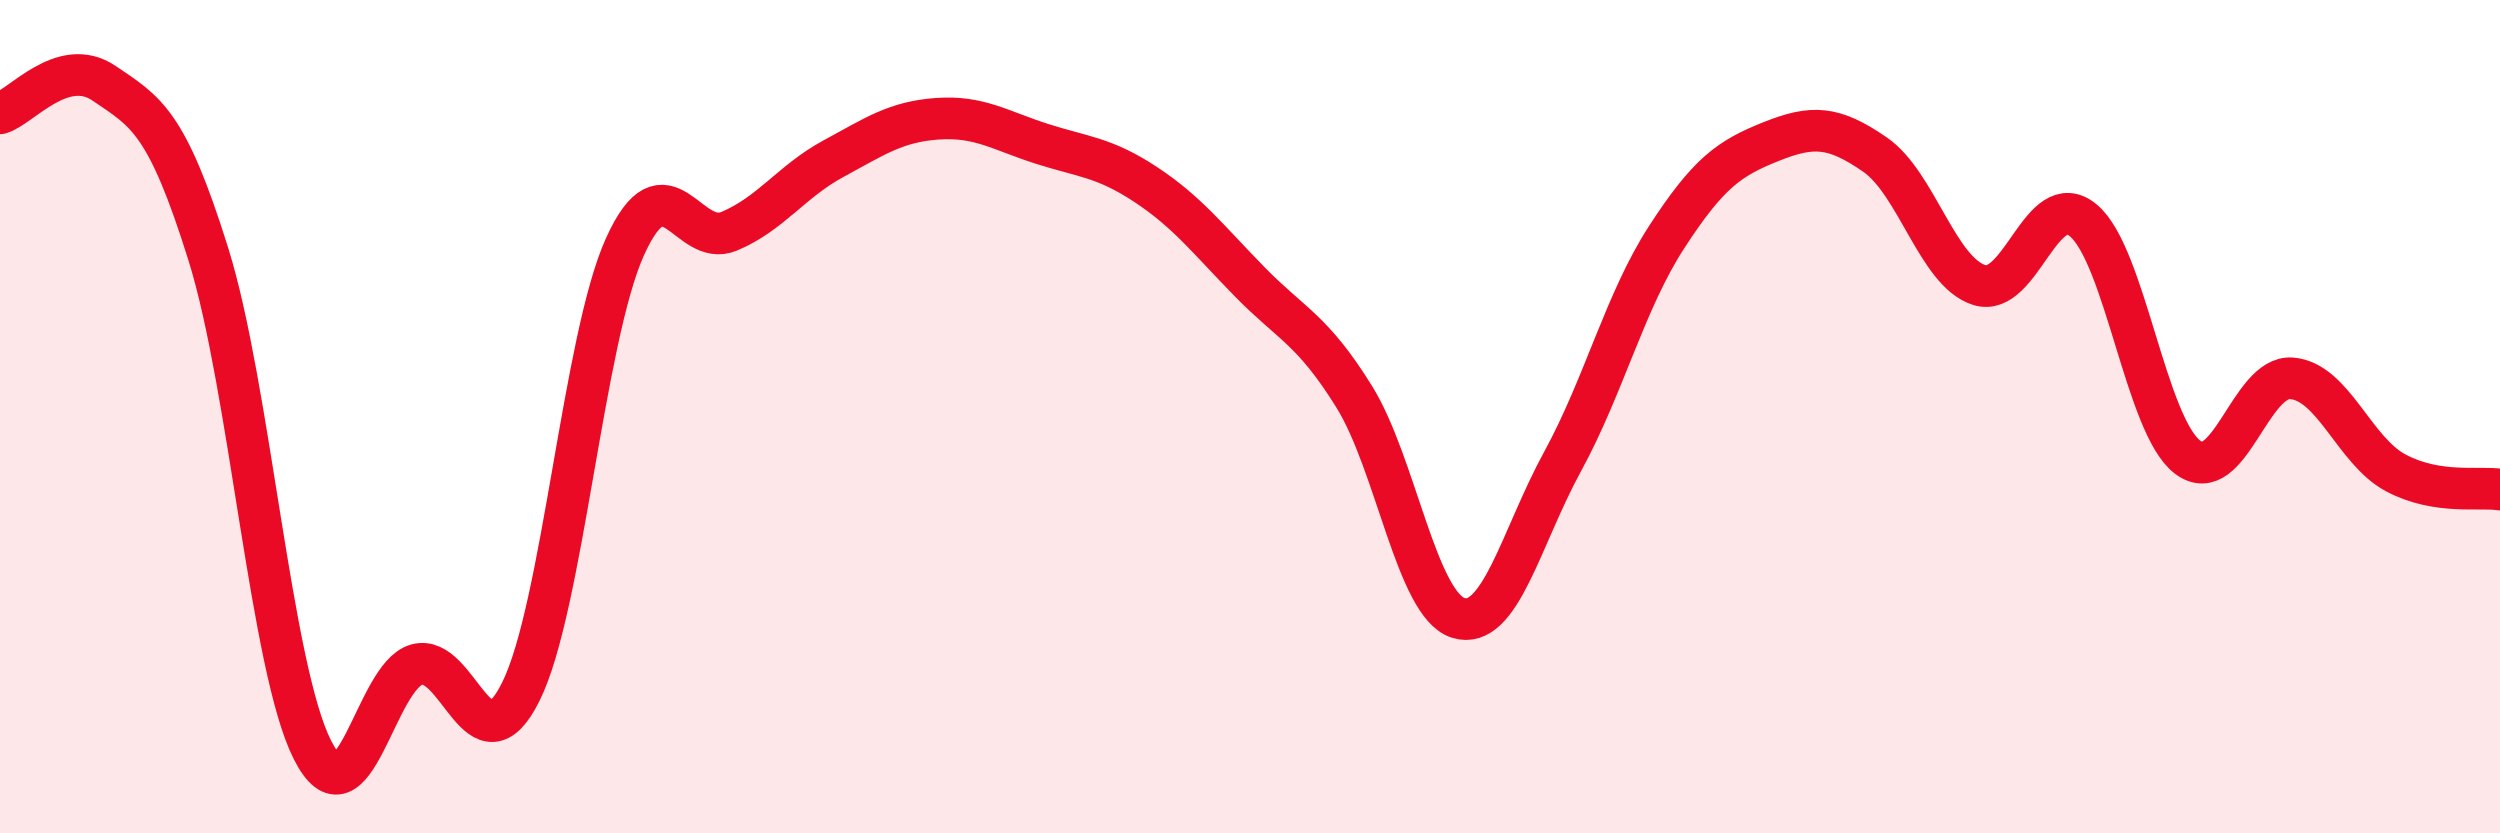
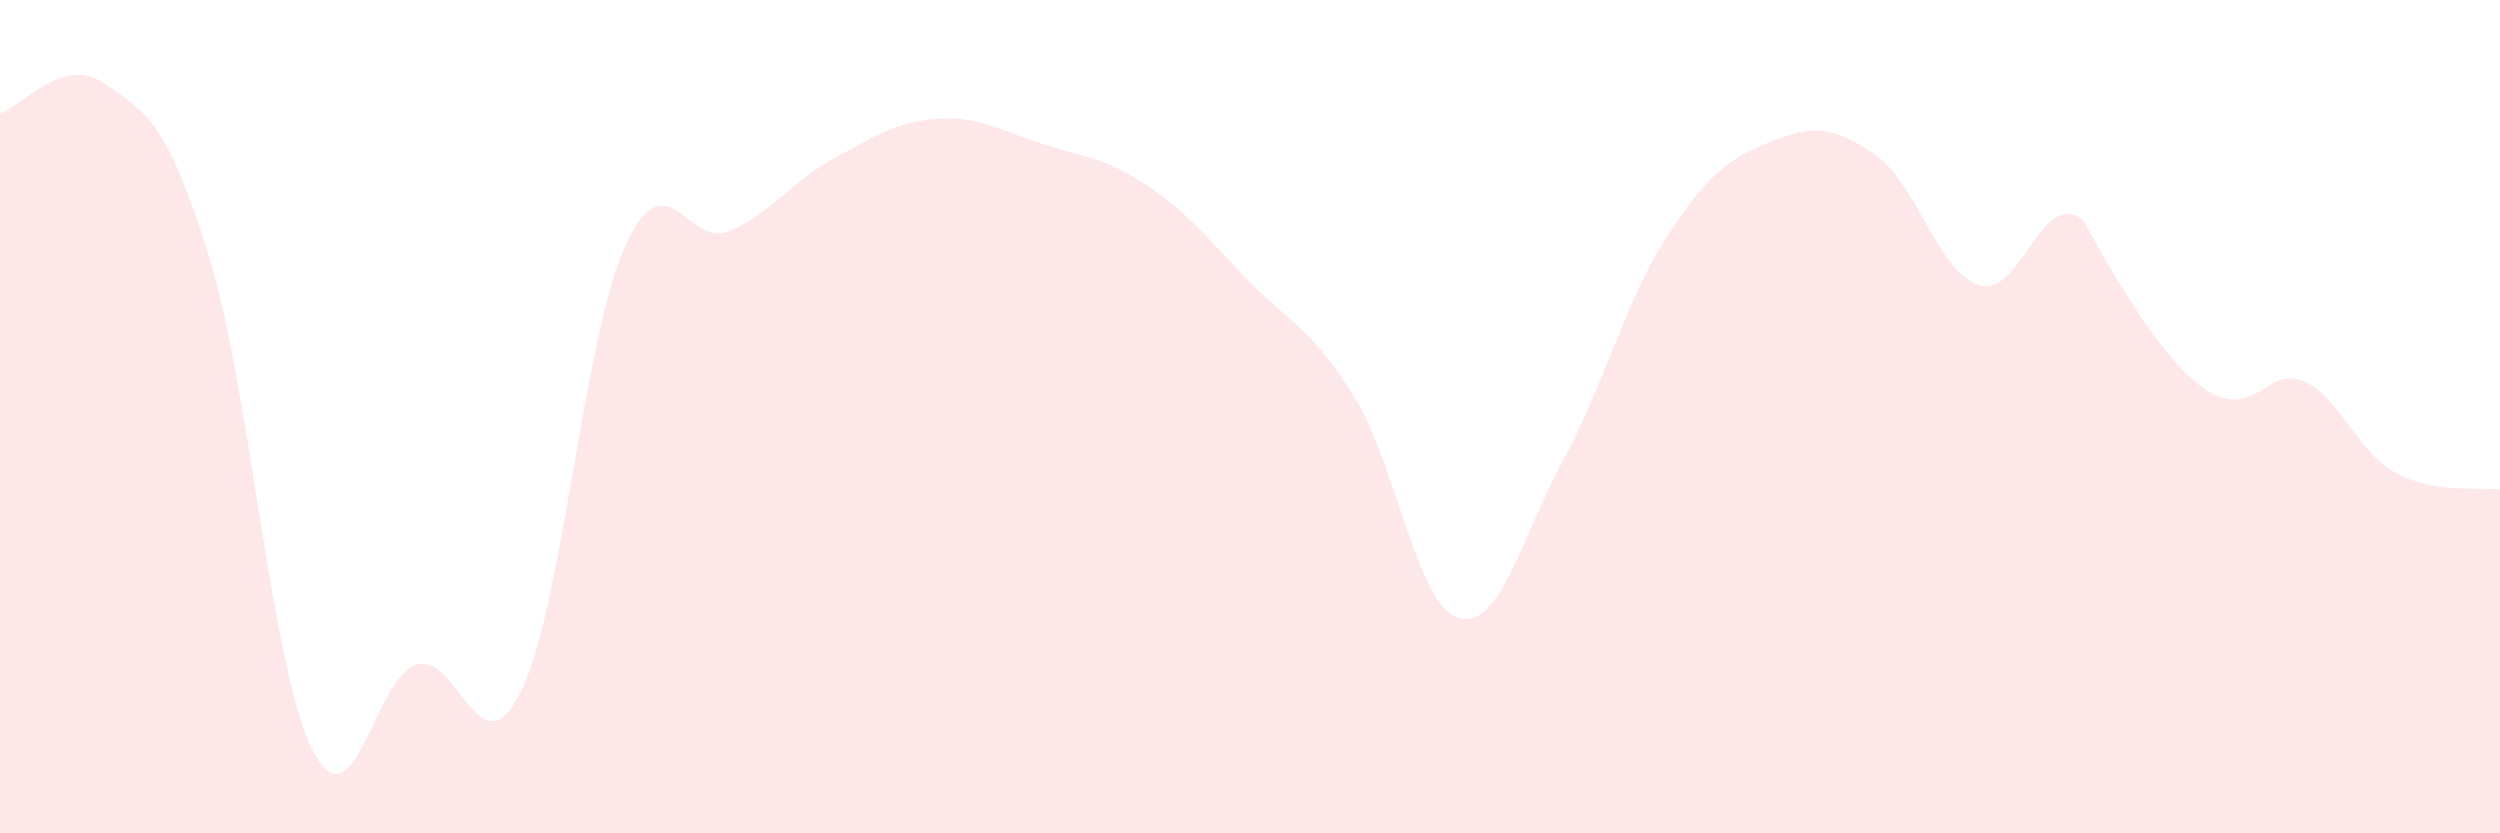
<svg xmlns="http://www.w3.org/2000/svg" width="60" height="20" viewBox="0 0 60 20">
-   <path d="M 0,2.72 C 0.5,2.58 1.5,1.32 2.5,2 C 3.5,2.68 4,2.9 5,6.1 C 6,9.3 6.5,16.03 7.5,18 C 8.5,19.97 9,16.23 10,15.95 C 11,15.67 11.5,18.61 12.5,16.6 C 13.5,14.59 14,8.13 15,5.92 C 16,3.71 16.5,5.97 17.5,5.55 C 18.5,5.13 19,4.35 20,3.81 C 21,3.27 21.5,2.92 22.5,2.85 C 23.5,2.78 24,3.13 25,3.45 C 26,3.77 26.5,3.77 27.5,4.43 C 28.5,5.09 29,5.75 30,6.77 C 31,7.79 31.5,7.91 32.5,9.52 C 33.5,11.13 34,14.52 35,14.83 C 36,15.14 36.5,12.91 37.5,11.08 C 38.5,9.25 39,7.23 40,5.69 C 41,4.15 41.5,3.8 42.5,3.4 C 43.5,3 44,3.02 45,3.71 C 46,4.4 46.5,6.52 47.5,6.84 C 48.5,7.16 49,4.46 50,5.29 C 51,6.12 51.5,10.21 52.5,10.97 C 53.5,11.73 54,9 55,9.08 C 56,9.16 56.5,10.82 57.5,11.35 C 58.5,11.88 59.5,11.67 60,11.75L60 20L0 20Z" fill="#EB0A25" opacity="0.1" stroke-linecap="round" stroke-linejoin="round" />
-   <path d="M 0,2.72 C 0.5,2.58 1.5,1.32 2.5,2 C 3.5,2.68 4,2.9 5,6.1 C 6,9.3 6.5,16.03 7.5,18 C 8.5,19.97 9,16.23 10,15.95 C 11,15.67 11.5,18.61 12.5,16.6 C 13.5,14.59 14,8.13 15,5.92 C 16,3.71 16.5,5.97 17.5,5.55 C 18.5,5.13 19,4.35 20,3.81 C 21,3.27 21.5,2.92 22.5,2.85 C 23.5,2.78 24,3.13 25,3.45 C 26,3.77 26.5,3.77 27.5,4.43 C 28.5,5.09 29,5.75 30,6.77 C 31,7.79 31.5,7.91 32.5,9.52 C 33.5,11.13 34,14.52 35,14.83 C 36,15.14 36.5,12.91 37.5,11.08 C 38.5,9.25 39,7.23 40,5.69 C 41,4.15 41.5,3.8 42.5,3.4 C 43.5,3 44,3.02 45,3.71 C 46,4.4 46.5,6.52 47.5,6.84 C 48.5,7.16 49,4.46 50,5.29 C 51,6.12 51.5,10.21 52.5,10.97 C 53.5,11.73 54,9 55,9.08 C 56,9.16 56.5,10.82 57.5,11.35 C 58.5,11.88 59.5,11.67 60,11.75" stroke="#EB0A25" stroke-width="1" fill="none" stroke-linecap="round" stroke-linejoin="round" />
+   <path d="M 0,2.72 C 0.5,2.58 1.5,1.32 2.5,2 C 3.5,2.68 4,2.9 5,6.1 C 6,9.3 6.5,16.03 7.5,18 C 8.5,19.97 9,16.23 10,15.95 C 11,15.67 11.5,18.61 12.5,16.6 C 13.5,14.59 14,8.13 15,5.92 C 16,3.71 16.5,5.97 17.5,5.55 C 18.5,5.13 19,4.35 20,3.81 C 21,3.27 21.5,2.92 22.5,2.85 C 23.5,2.78 24,3.13 25,3.45 C 26,3.77 26.5,3.77 27.5,4.43 C 28.5,5.09 29,5.75 30,6.77 C 31,7.79 31.5,7.91 32.5,9.52 C 33.5,11.13 34,14.52 35,14.83 C 36,15.14 36.5,12.91 37.5,11.08 C 38.5,9.25 39,7.23 40,5.69 C 41,4.15 41.5,3.8 42.5,3.4 C 43.5,3 44,3.02 45,3.71 C 46,4.4 46.5,6.52 47.5,6.84 C 48.5,7.16 49,4.46 50,5.29 C 53.5,11.73 54,9 55,9.08 C 56,9.16 56.5,10.82 57.5,11.35 C 58.5,11.88 59.5,11.67 60,11.75L60 20L0 20Z" fill="#EB0A25" opacity="0.1" stroke-linecap="round" stroke-linejoin="round" />
</svg>